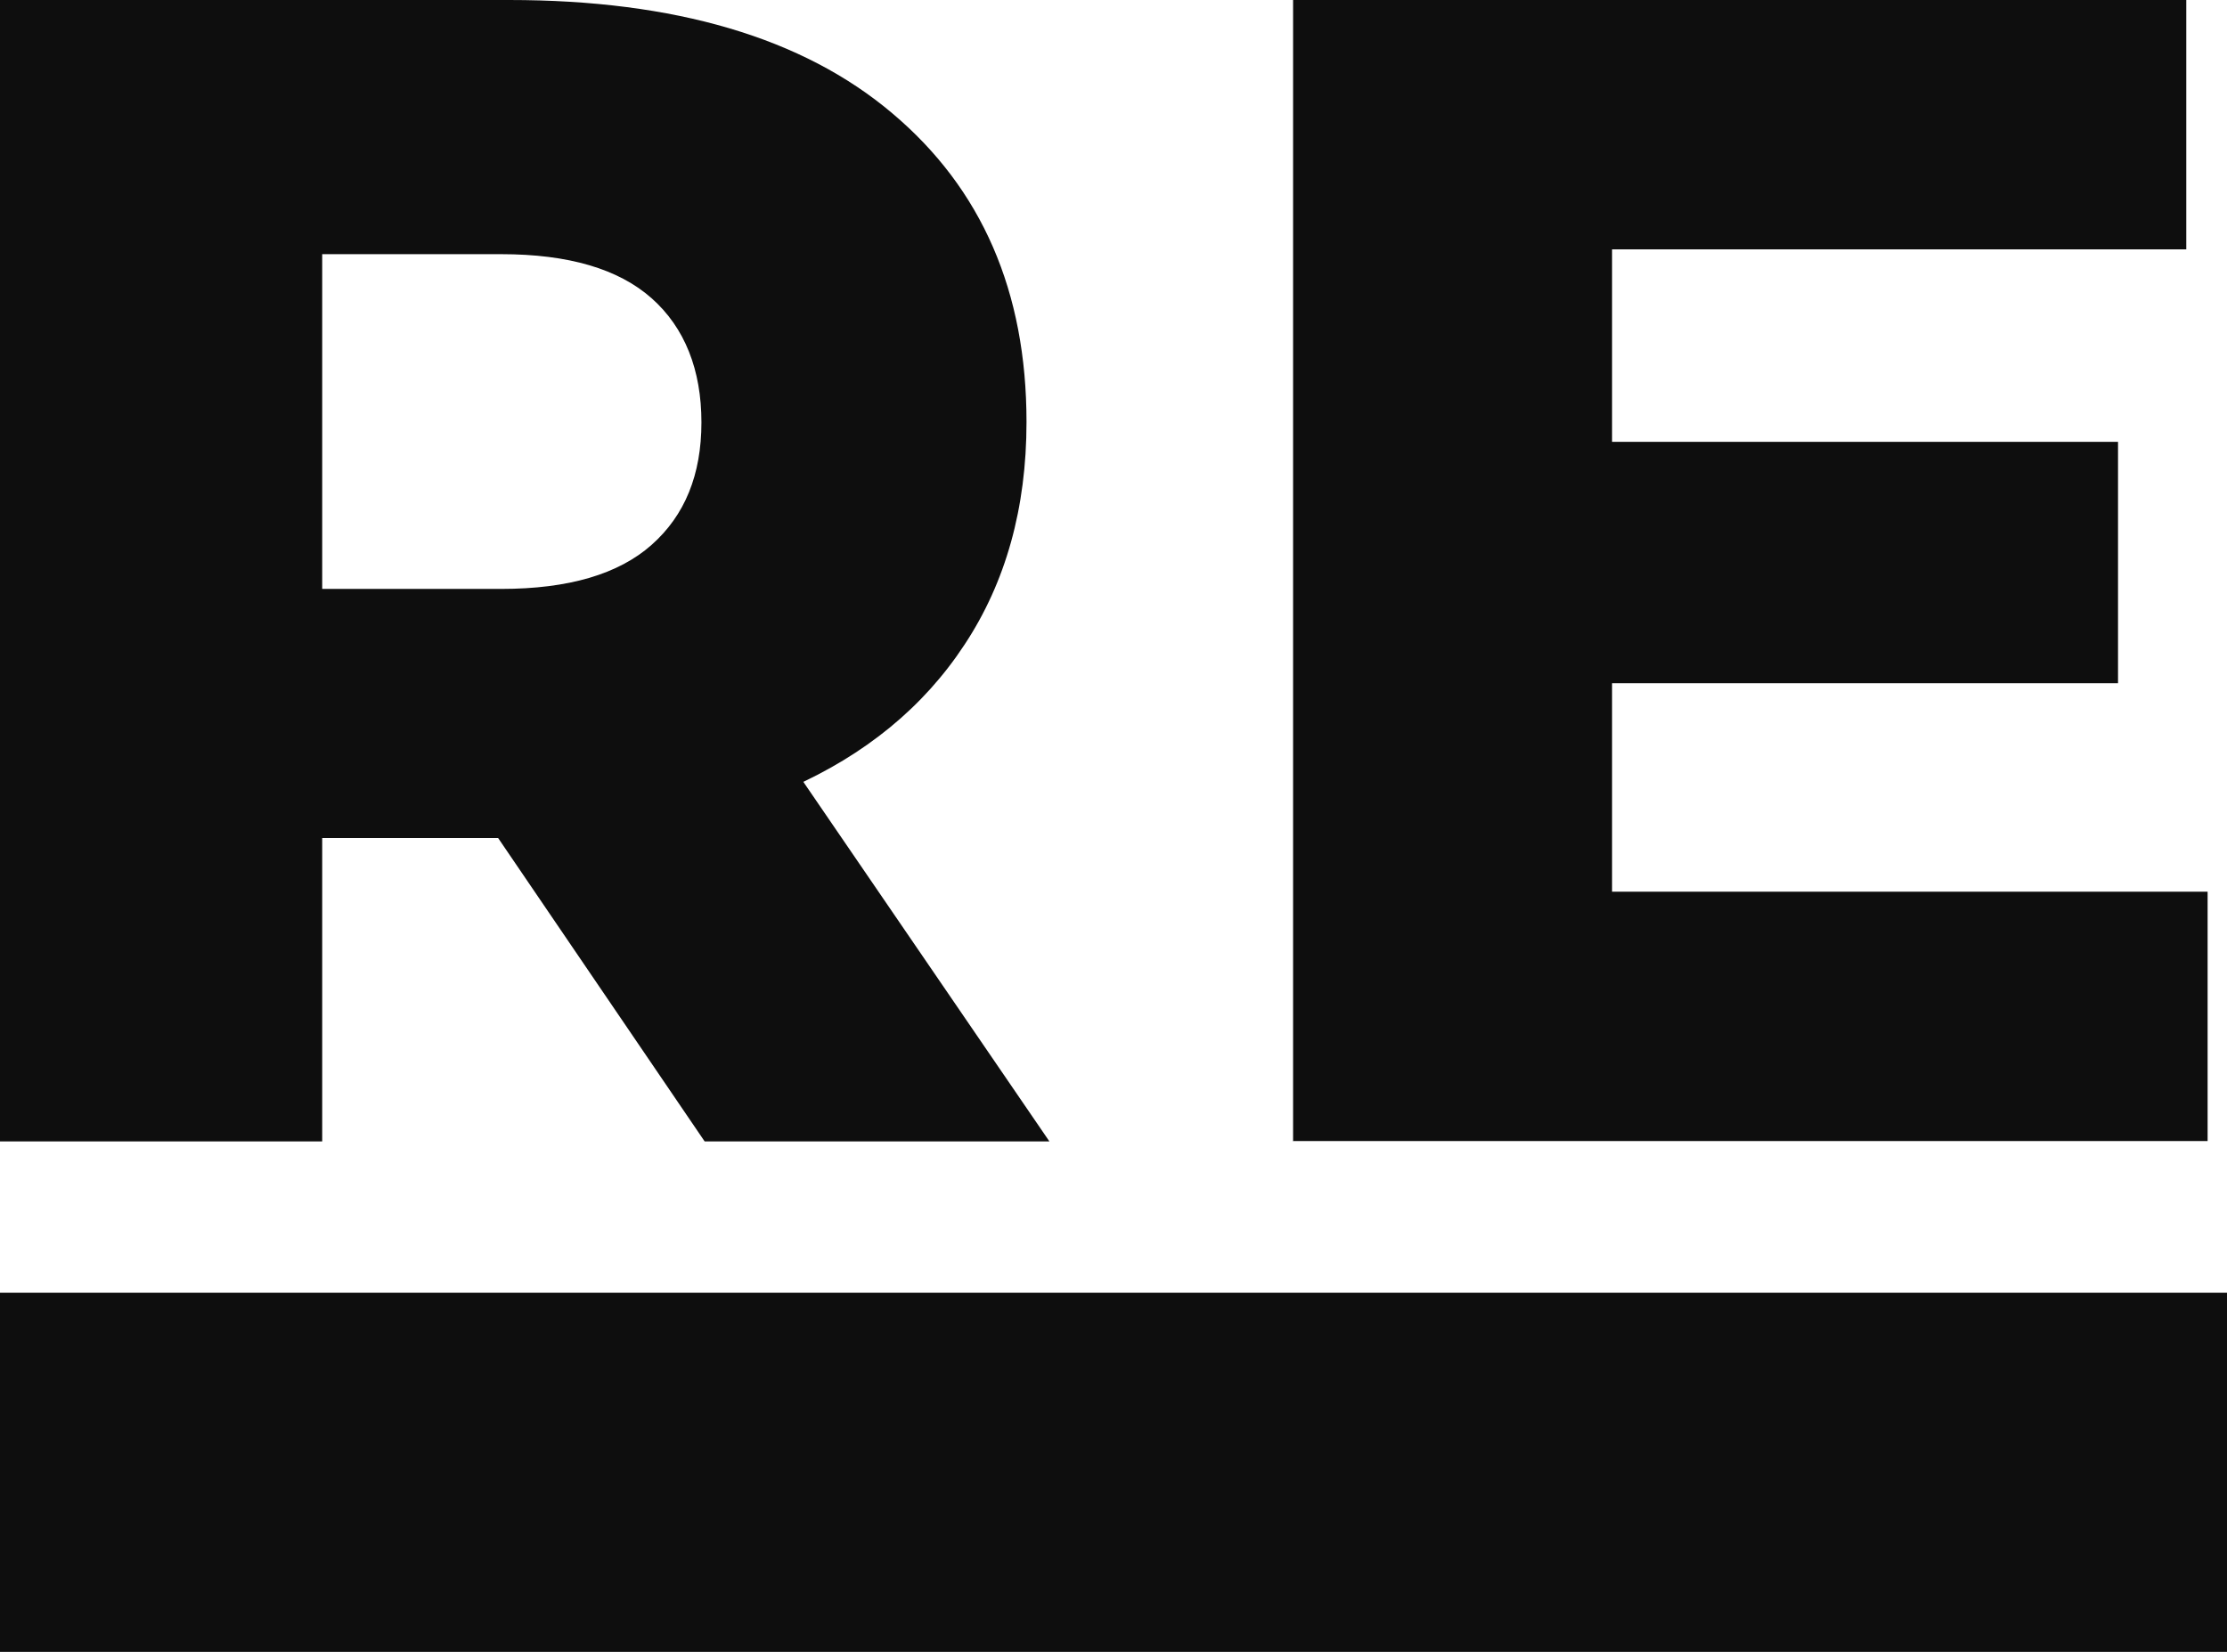
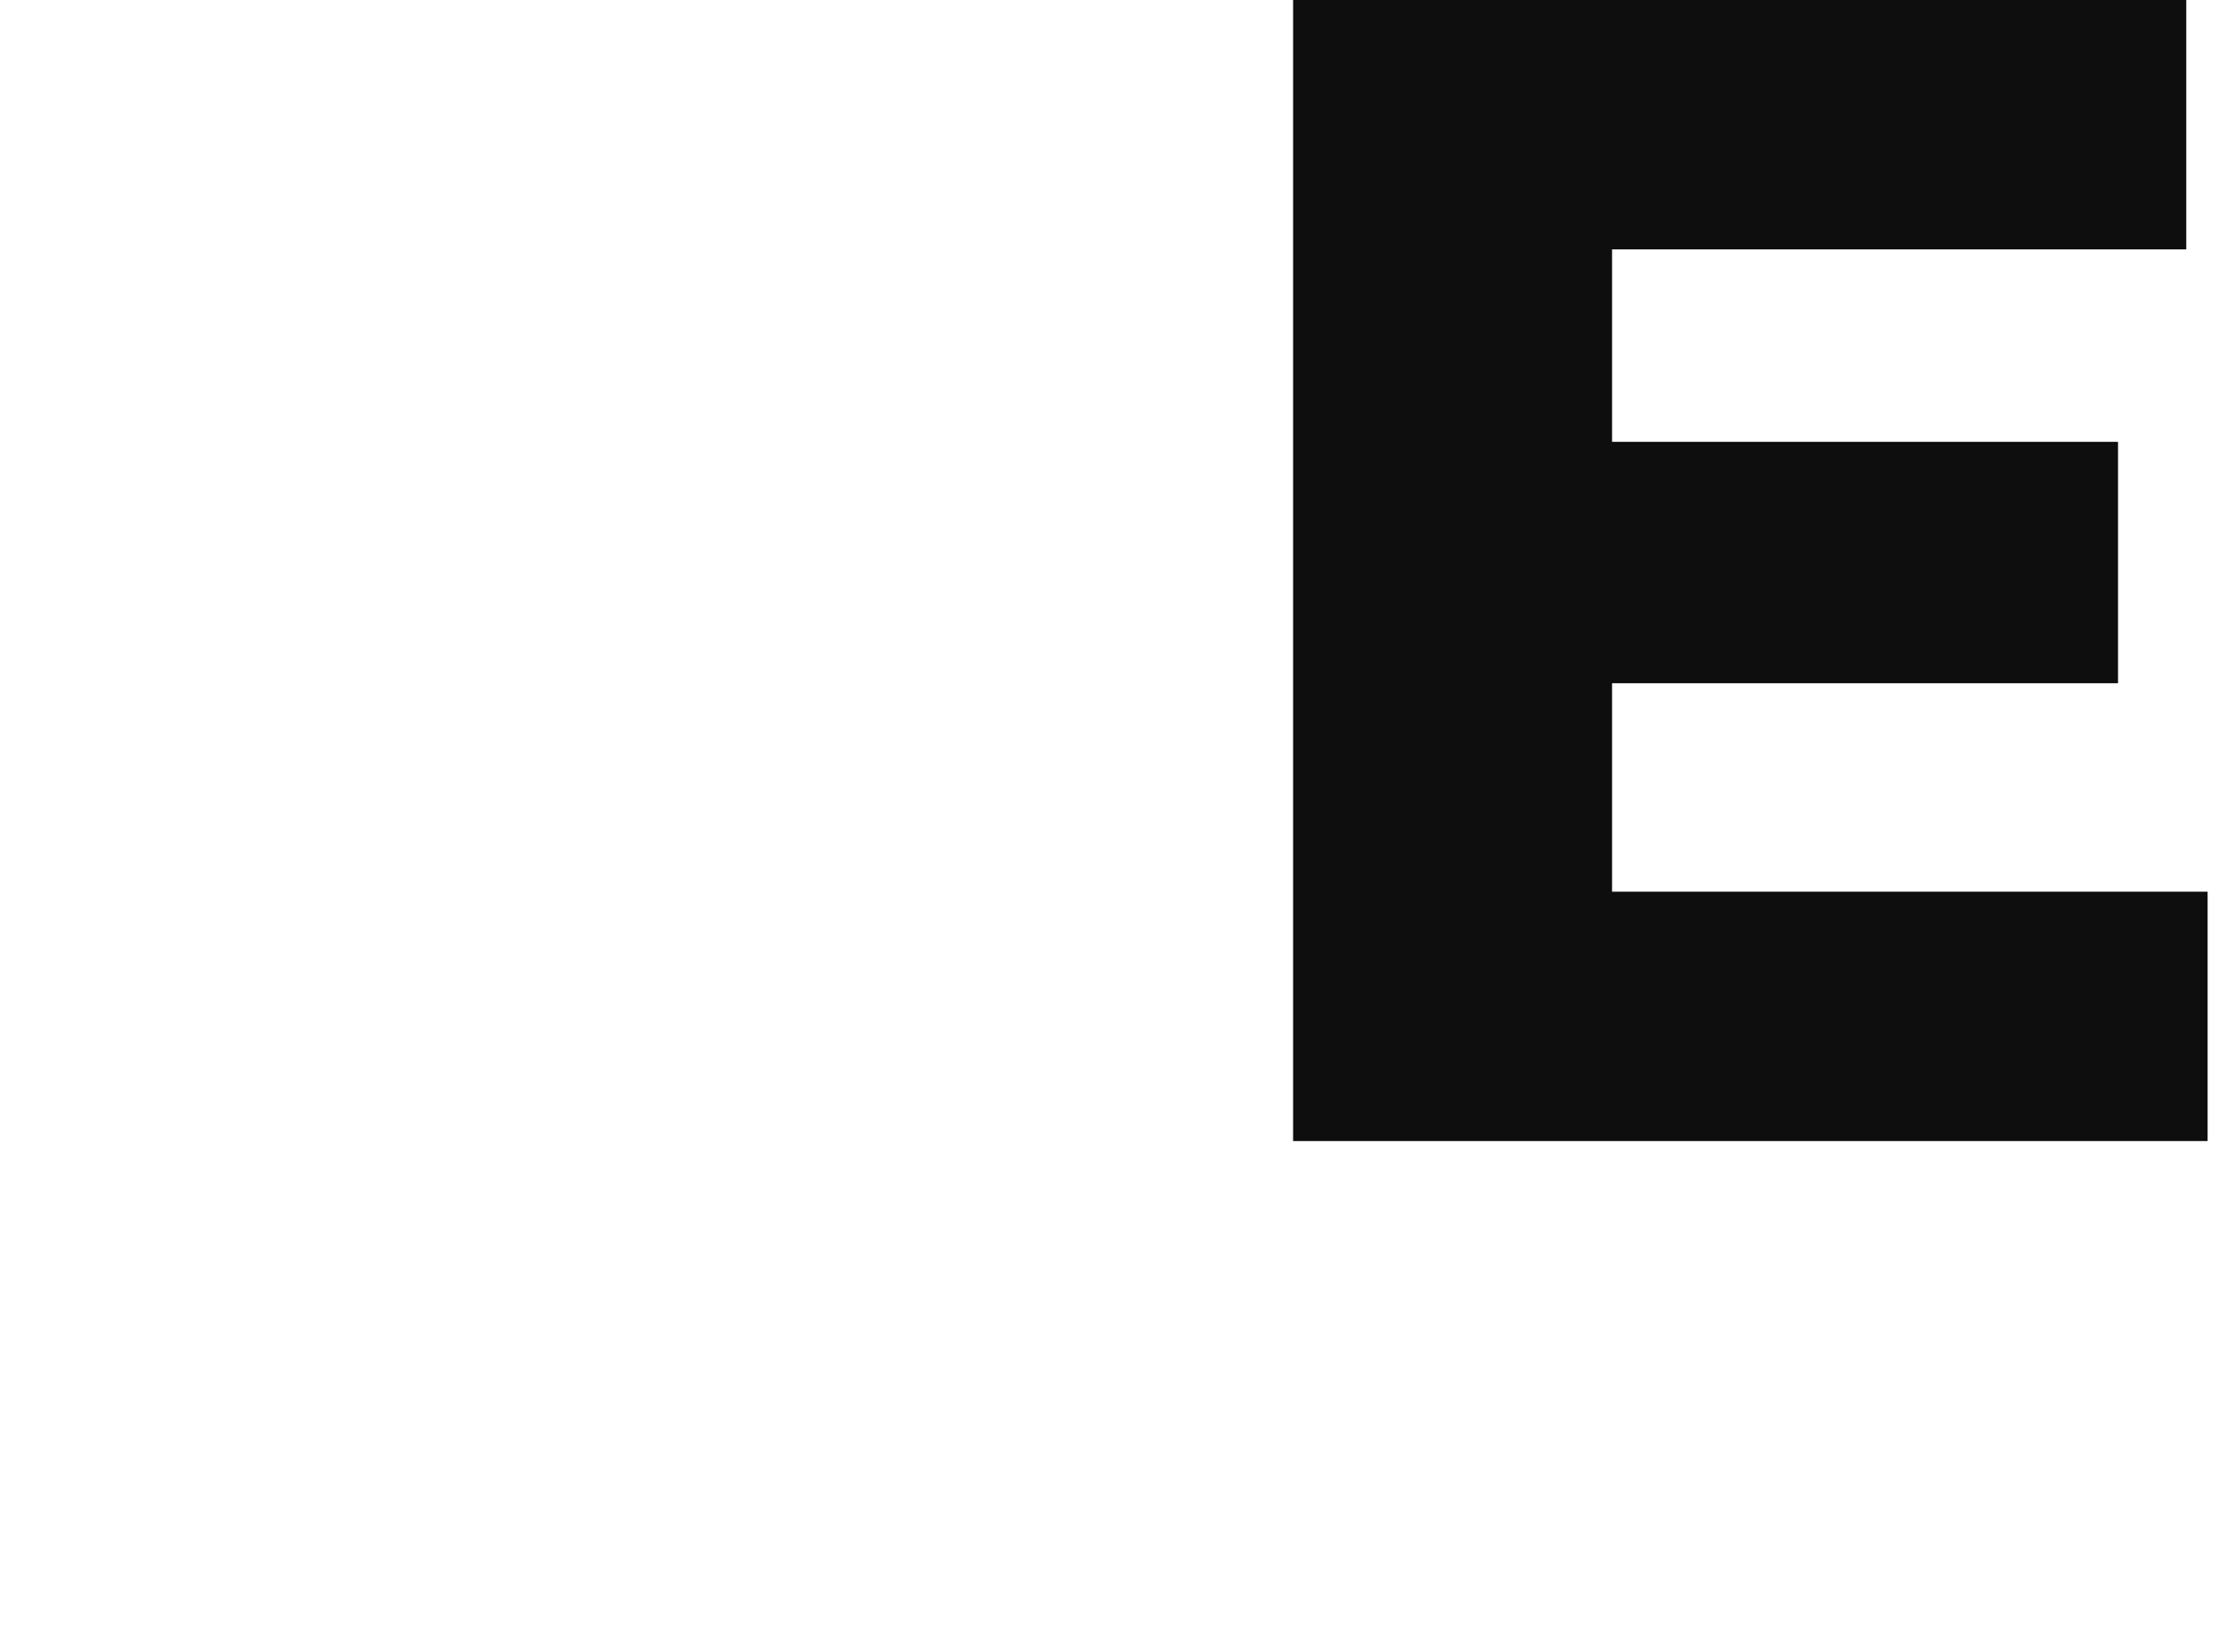
<svg xmlns="http://www.w3.org/2000/svg" width="31" height="23" viewBox="0 0 31 23" fill="none">
-   <path d="M0 15.893V0H7.087C9.396 0 11.176 0.525 12.419 1.576C13.667 2.627 14.289 4.06 14.289 5.876C14.289 7.074 14 8.107 13.427 8.975C12.855 9.847 12.042 10.511 10.994 10.973C9.946 11.436 8.694 11.668 7.247 11.668H2.491L4.485 9.785V15.893H0ZM4.485 10.266L2.491 8.2H6.976C7.913 8.2 8.61 7.995 9.071 7.586C9.533 7.176 9.764 6.611 9.764 5.881C9.764 5.151 9.533 4.563 9.071 4.153C8.61 3.744 7.913 3.539 6.976 3.539H2.491L4.485 1.474V10.261V10.266ZM9.809 15.893L5.87 10.105H10.648L14.608 15.893H9.809Z" fill="#0E0E0E" />
  <path d="M18 15.893V0H30.433V3.472H22.44V12.416H30.73V15.888H18.004L18 15.893ZM22.121 9.513V6.152H29.483V9.513H22.121Z" fill="#0E0E0E" />
-   <path d="M31 18H0V23H31V18Z" fill="#0E0E0E" />
</svg>